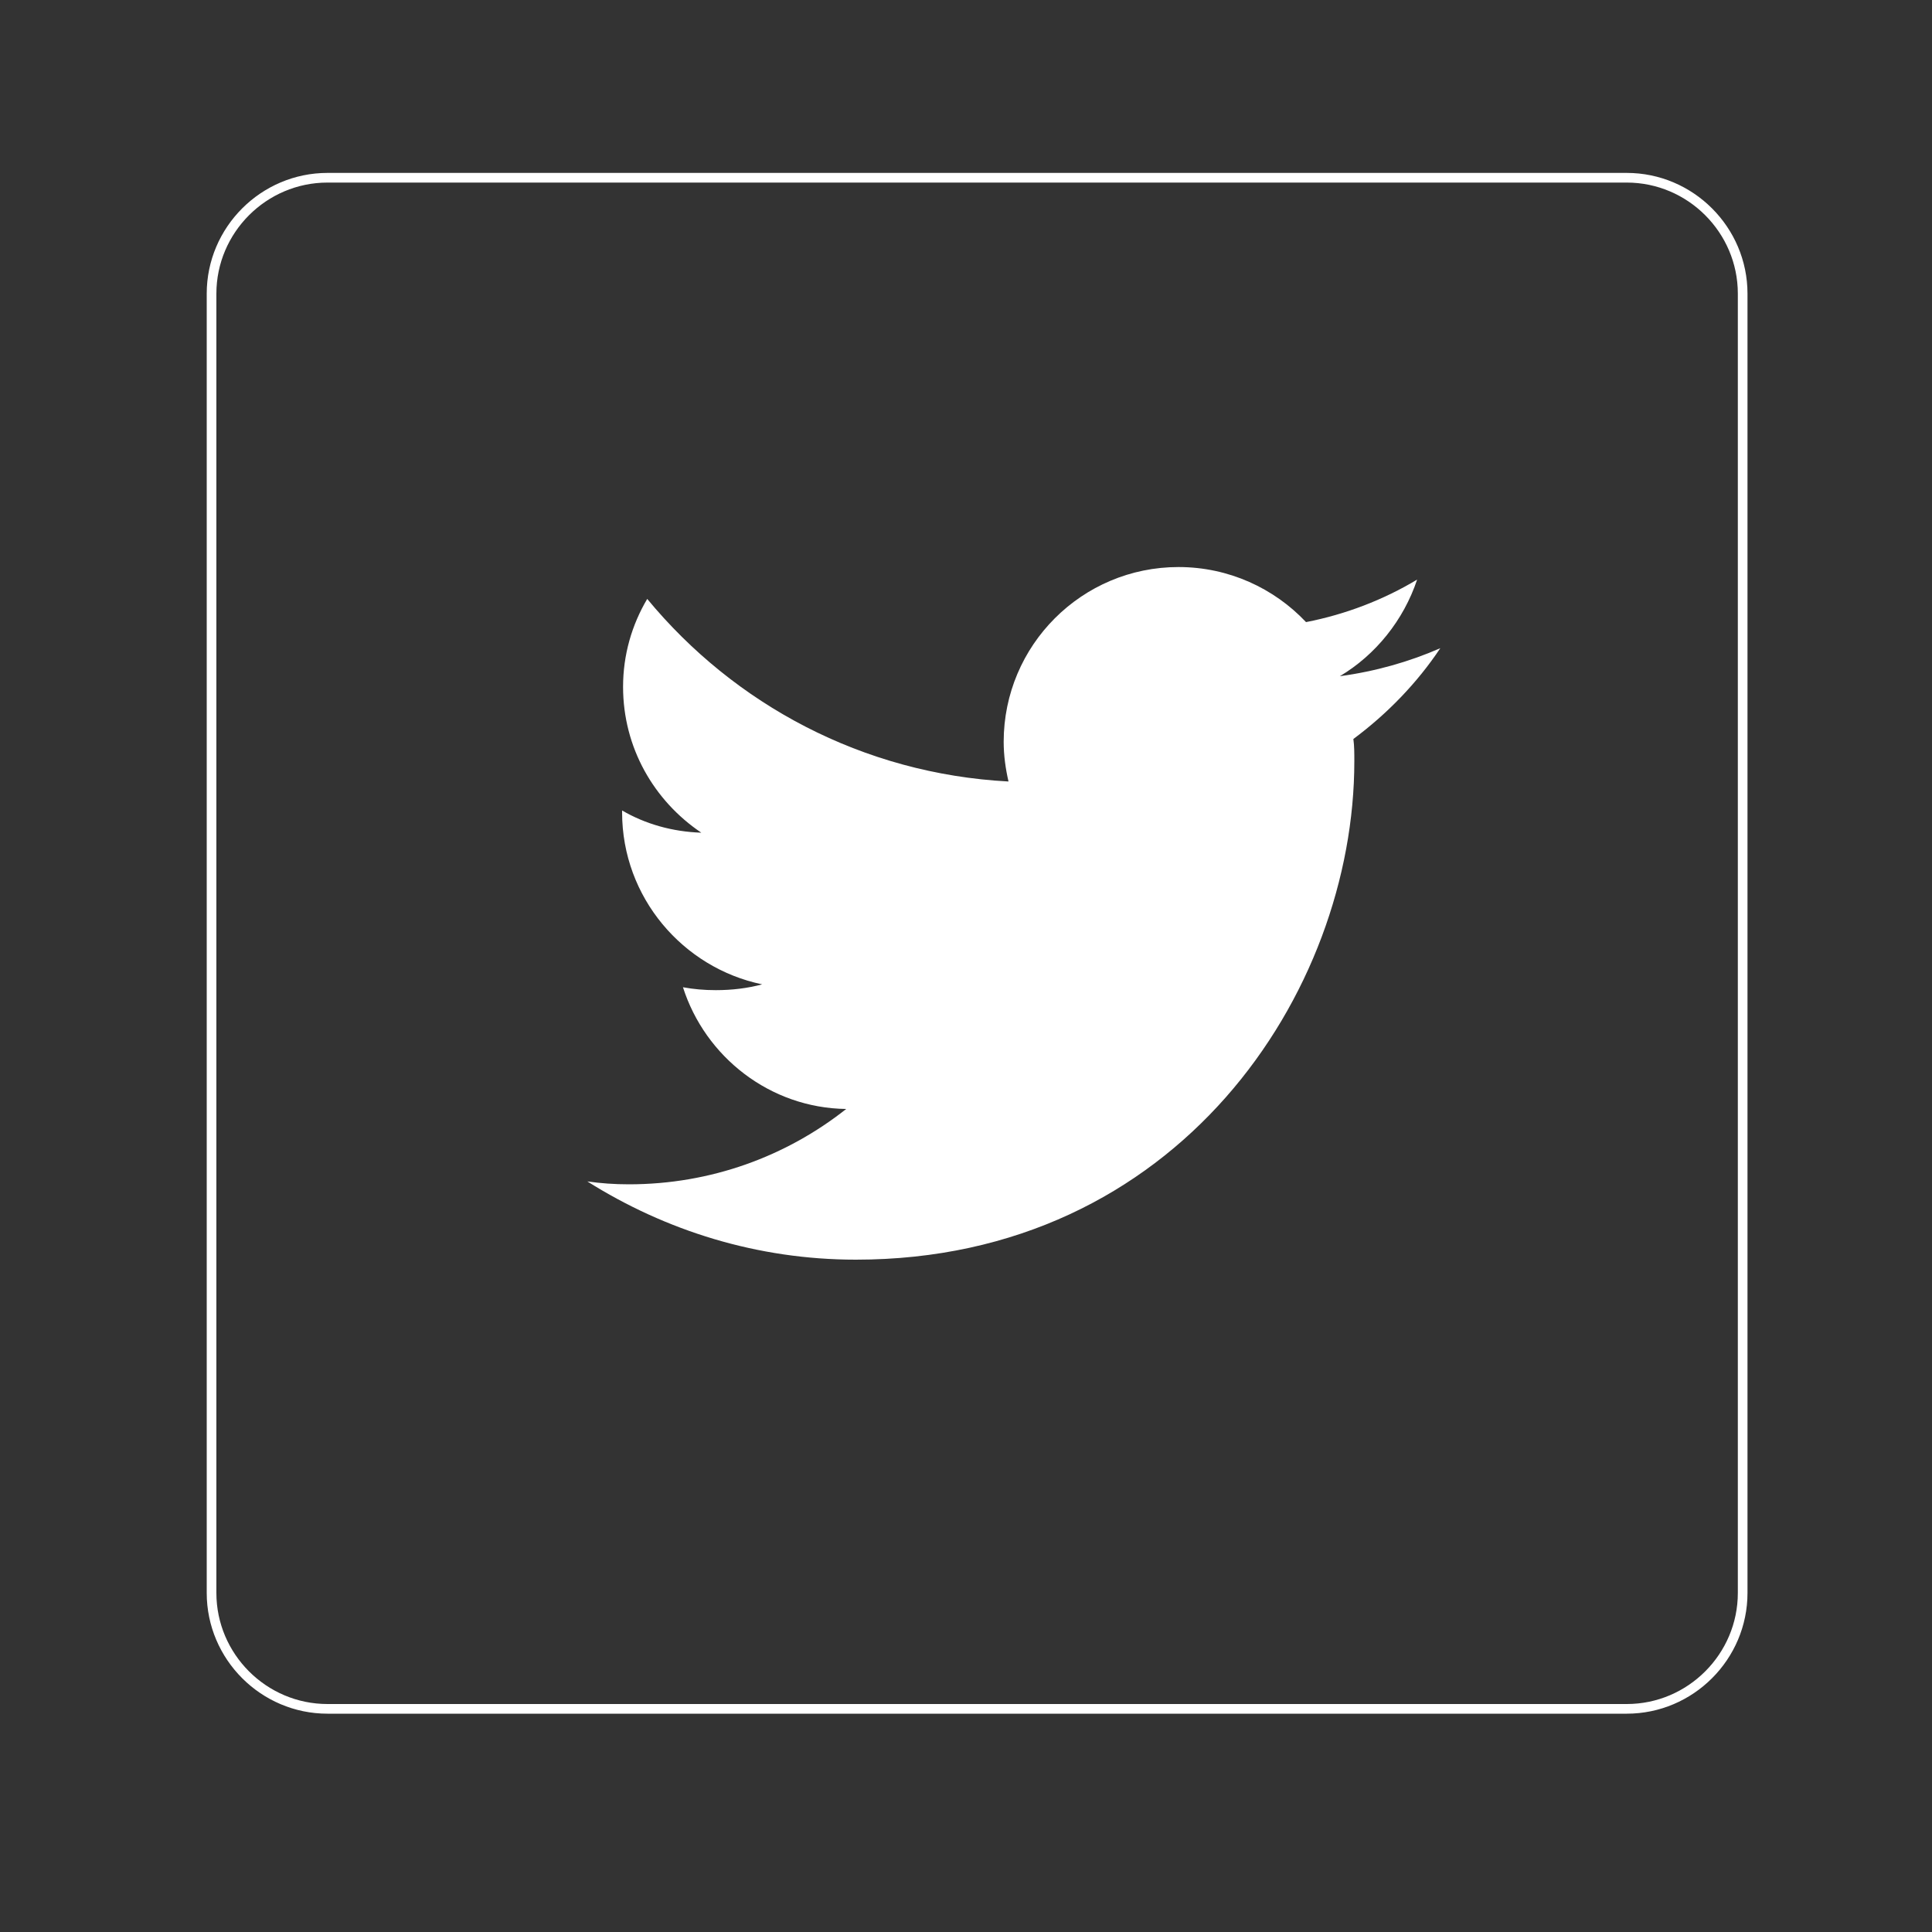
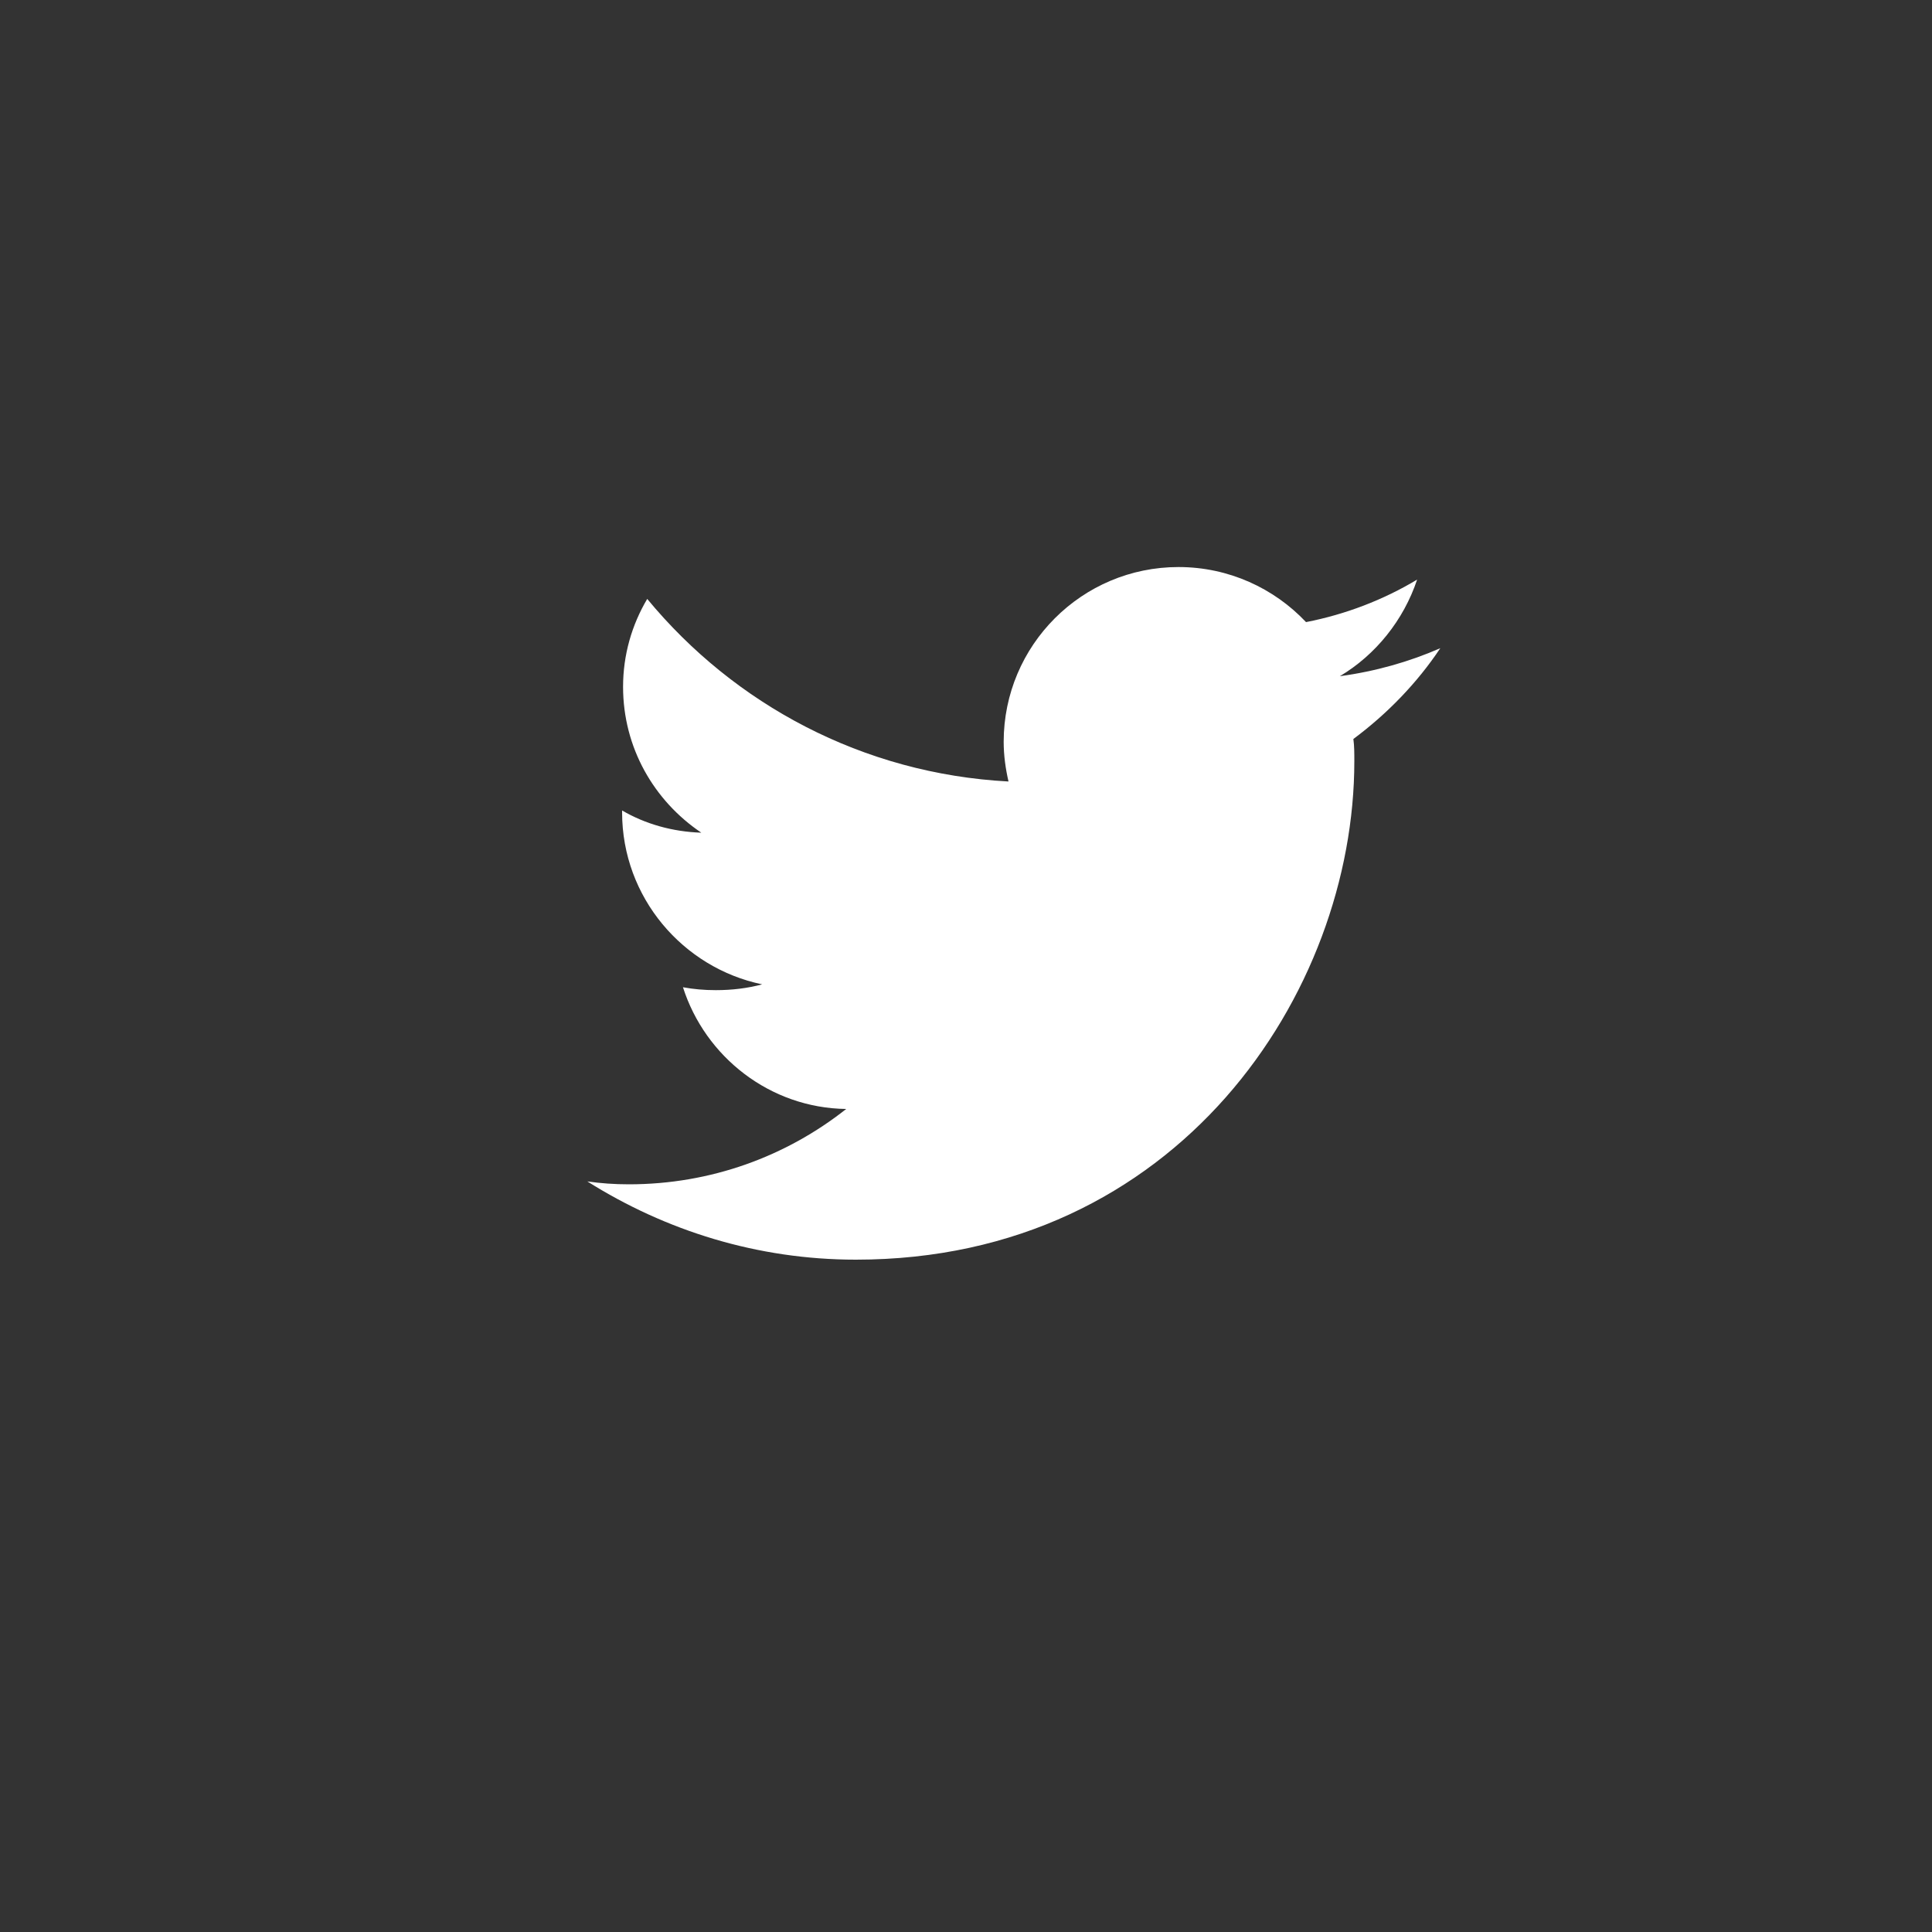
<svg xmlns="http://www.w3.org/2000/svg" version="1.1" id="Capa_1" x="0px" y="0px" viewBox="0 0 200 200" style="enable-background:new 0 0 200 200;" xml:space="preserve">
  <rect x="0" y="0" width="200" height="200" fill="#333333" stroke="none" />
  <style type="text/css">
	.st0{fill:none;stroke:#FFFFFF;stroke-miterlimit:10;}
	.st1{fill:#FFFFFF;}
</style>
-   <path class="st0" d="M168.4,176.9H33.9c-6.6,0-12-5.4-12-12V30.4c0-6.6,5.4-12,12-12h134.5c6.6,0,12,5.4,12,12v134.5  C180.4,171.5,175,176.9,168.4,176.9z" />
  <path class="st1" d="M88.6,130.4c33.3,0,51.6-27.6,51.6-51.6c0-0.8,0-1.6-0.1-2.3c3.5-2.6,6.6-5.8,9-9.4c-3.2,1.4-6.7,2.4-10.4,2.9  c3.7-2.2,6.6-5.8,8-10c-3.5,2.1-7.4,3.6-11.5,4.4c-3.3-3.5-8-5.7-13.2-5.7c-10,0-18.1,8.1-18.1,18.1c0,1.4,0.2,2.8,0.5,4.1  c-15.1-0.8-28.4-8-37.4-18.9c-1.6,2.7-2.5,5.8-2.5,9.1c0,6.3,3.2,11.8,8.1,15.1c-3-0.1-5.8-0.9-8.2-2.3c0,0.1,0,0.2,0,0.2  c0,8.8,6.3,16.1,14.5,17.8c-1.5,0.4-3.1,0.6-4.8,0.6c-1.2,0-2.3-0.1-3.4-0.3c2.3,7.2,9,12.5,16.9,12.6c-6.2,4.9-14,7.8-22.5,7.8  c-1.5,0-2.9-0.1-4.3-0.3C68.9,127.4,78.4,130.4,88.6,130.4" />
</svg>